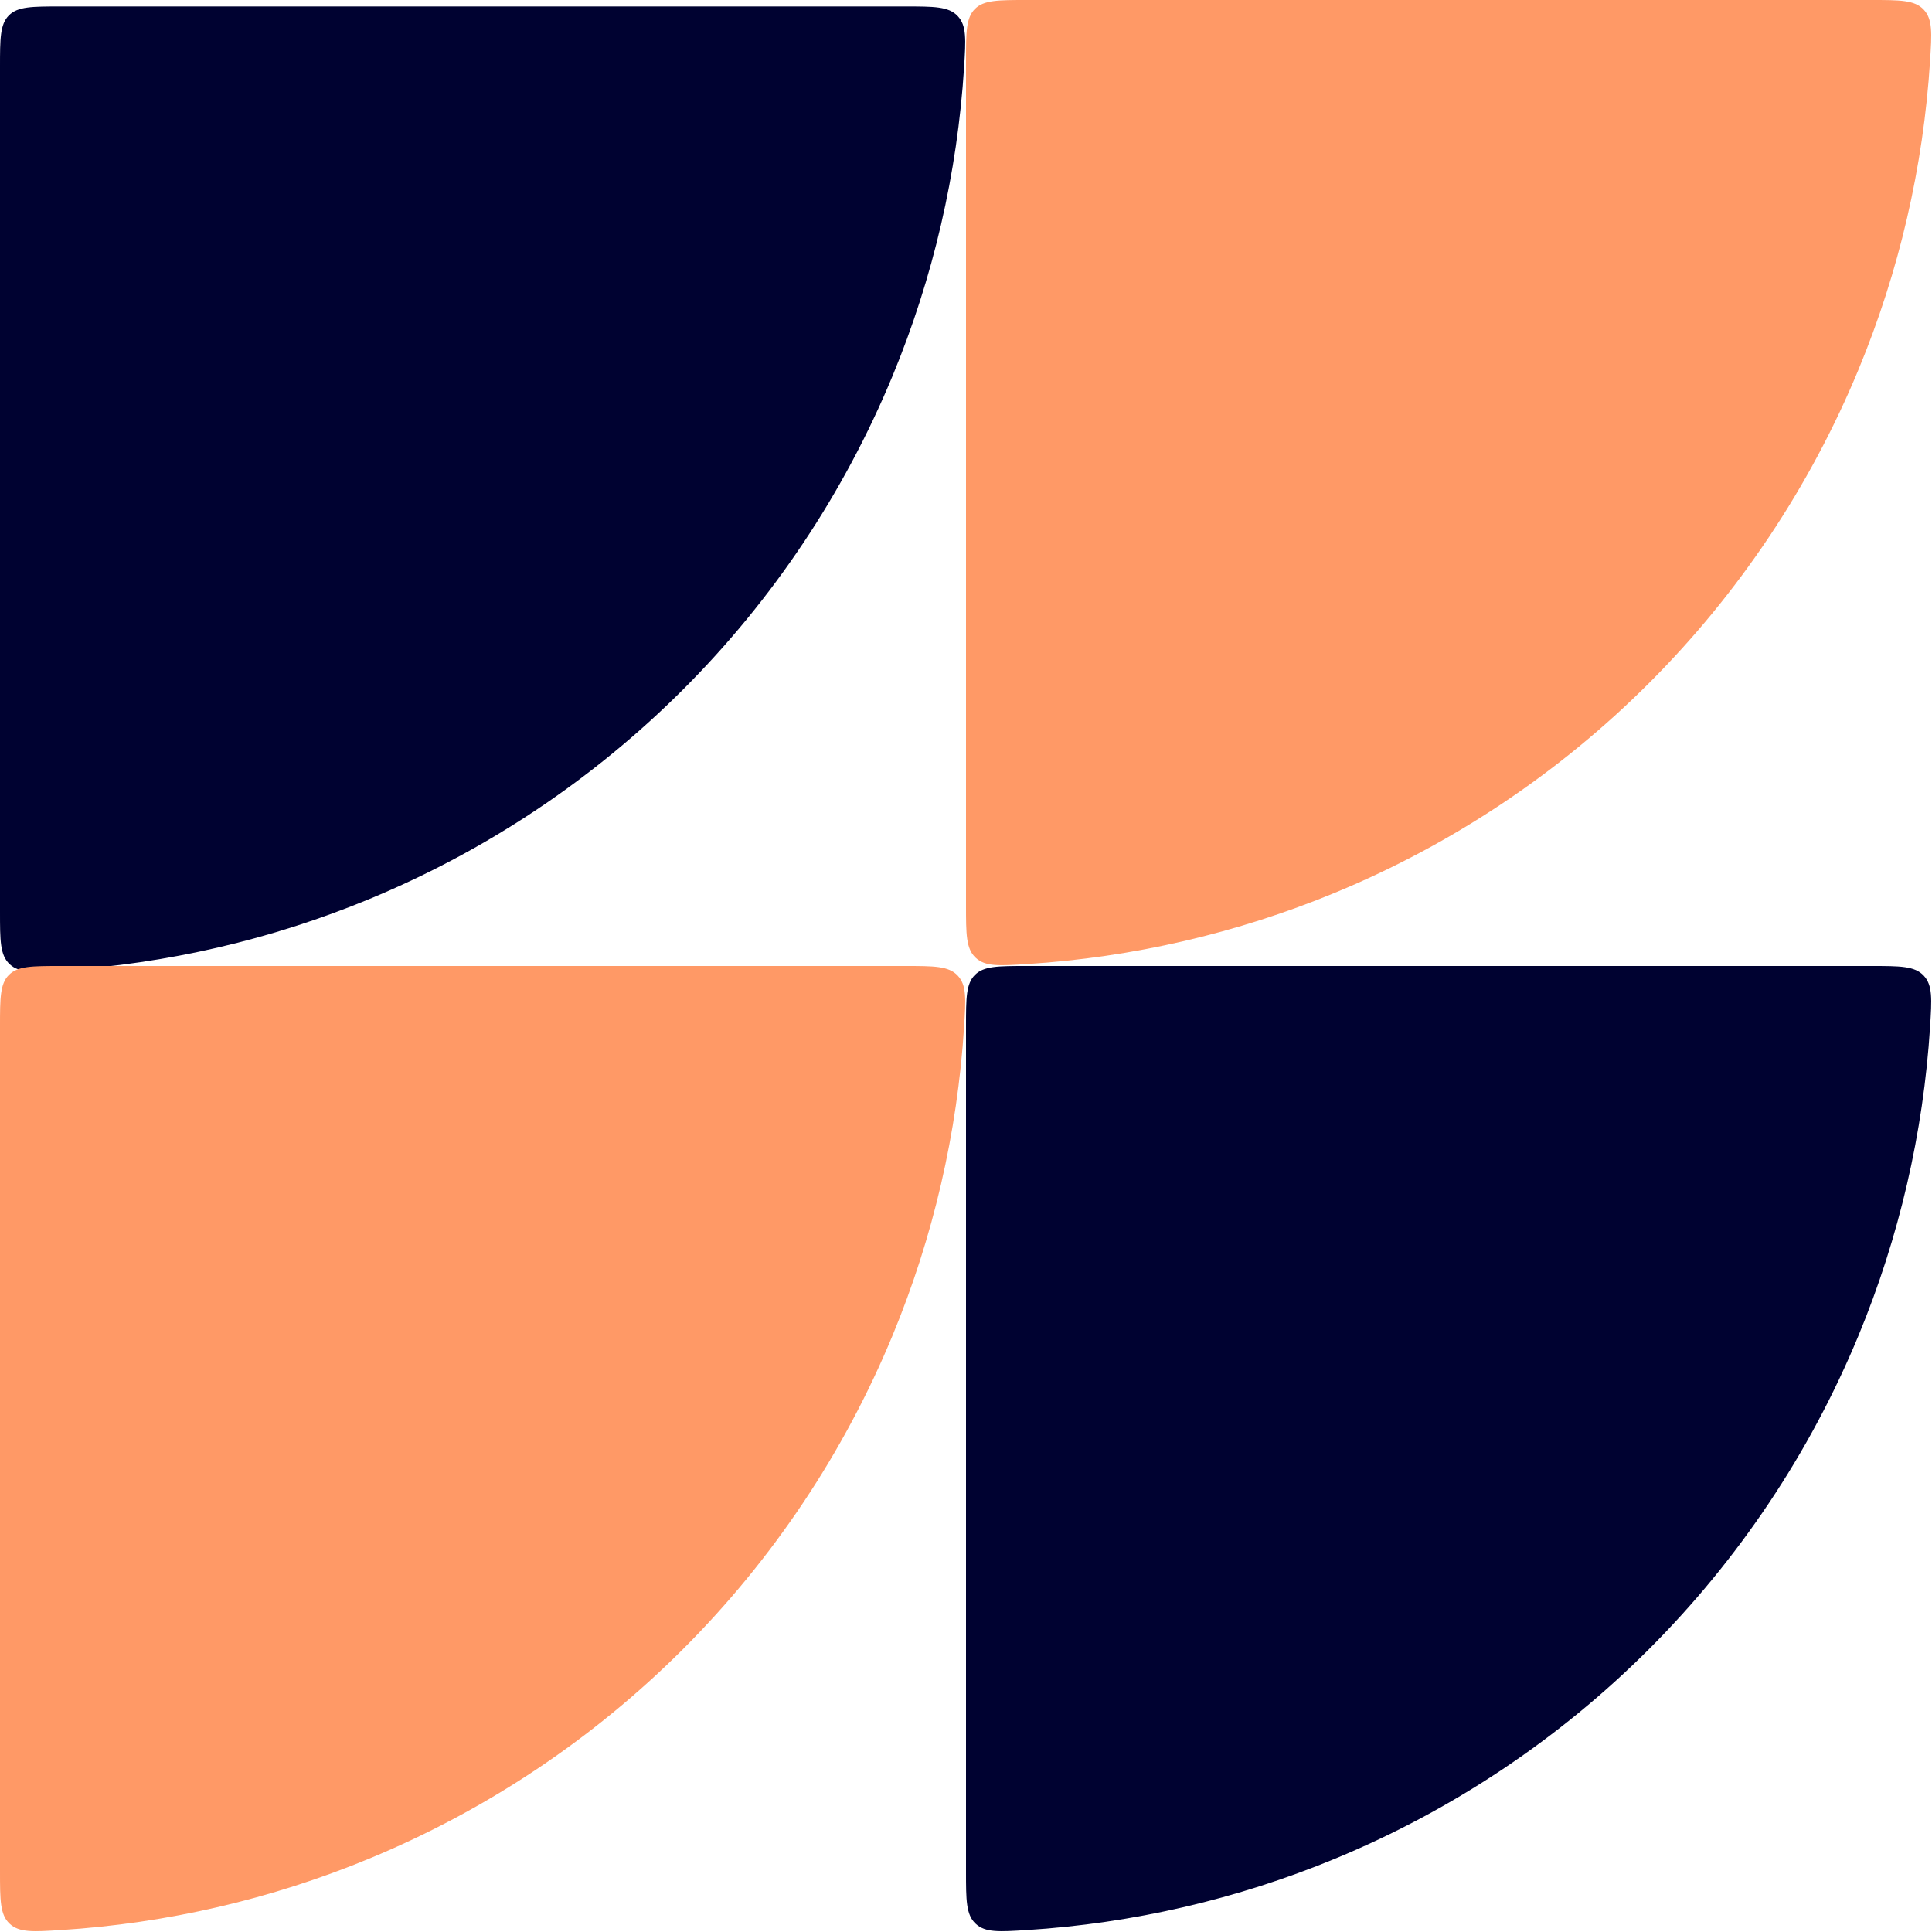
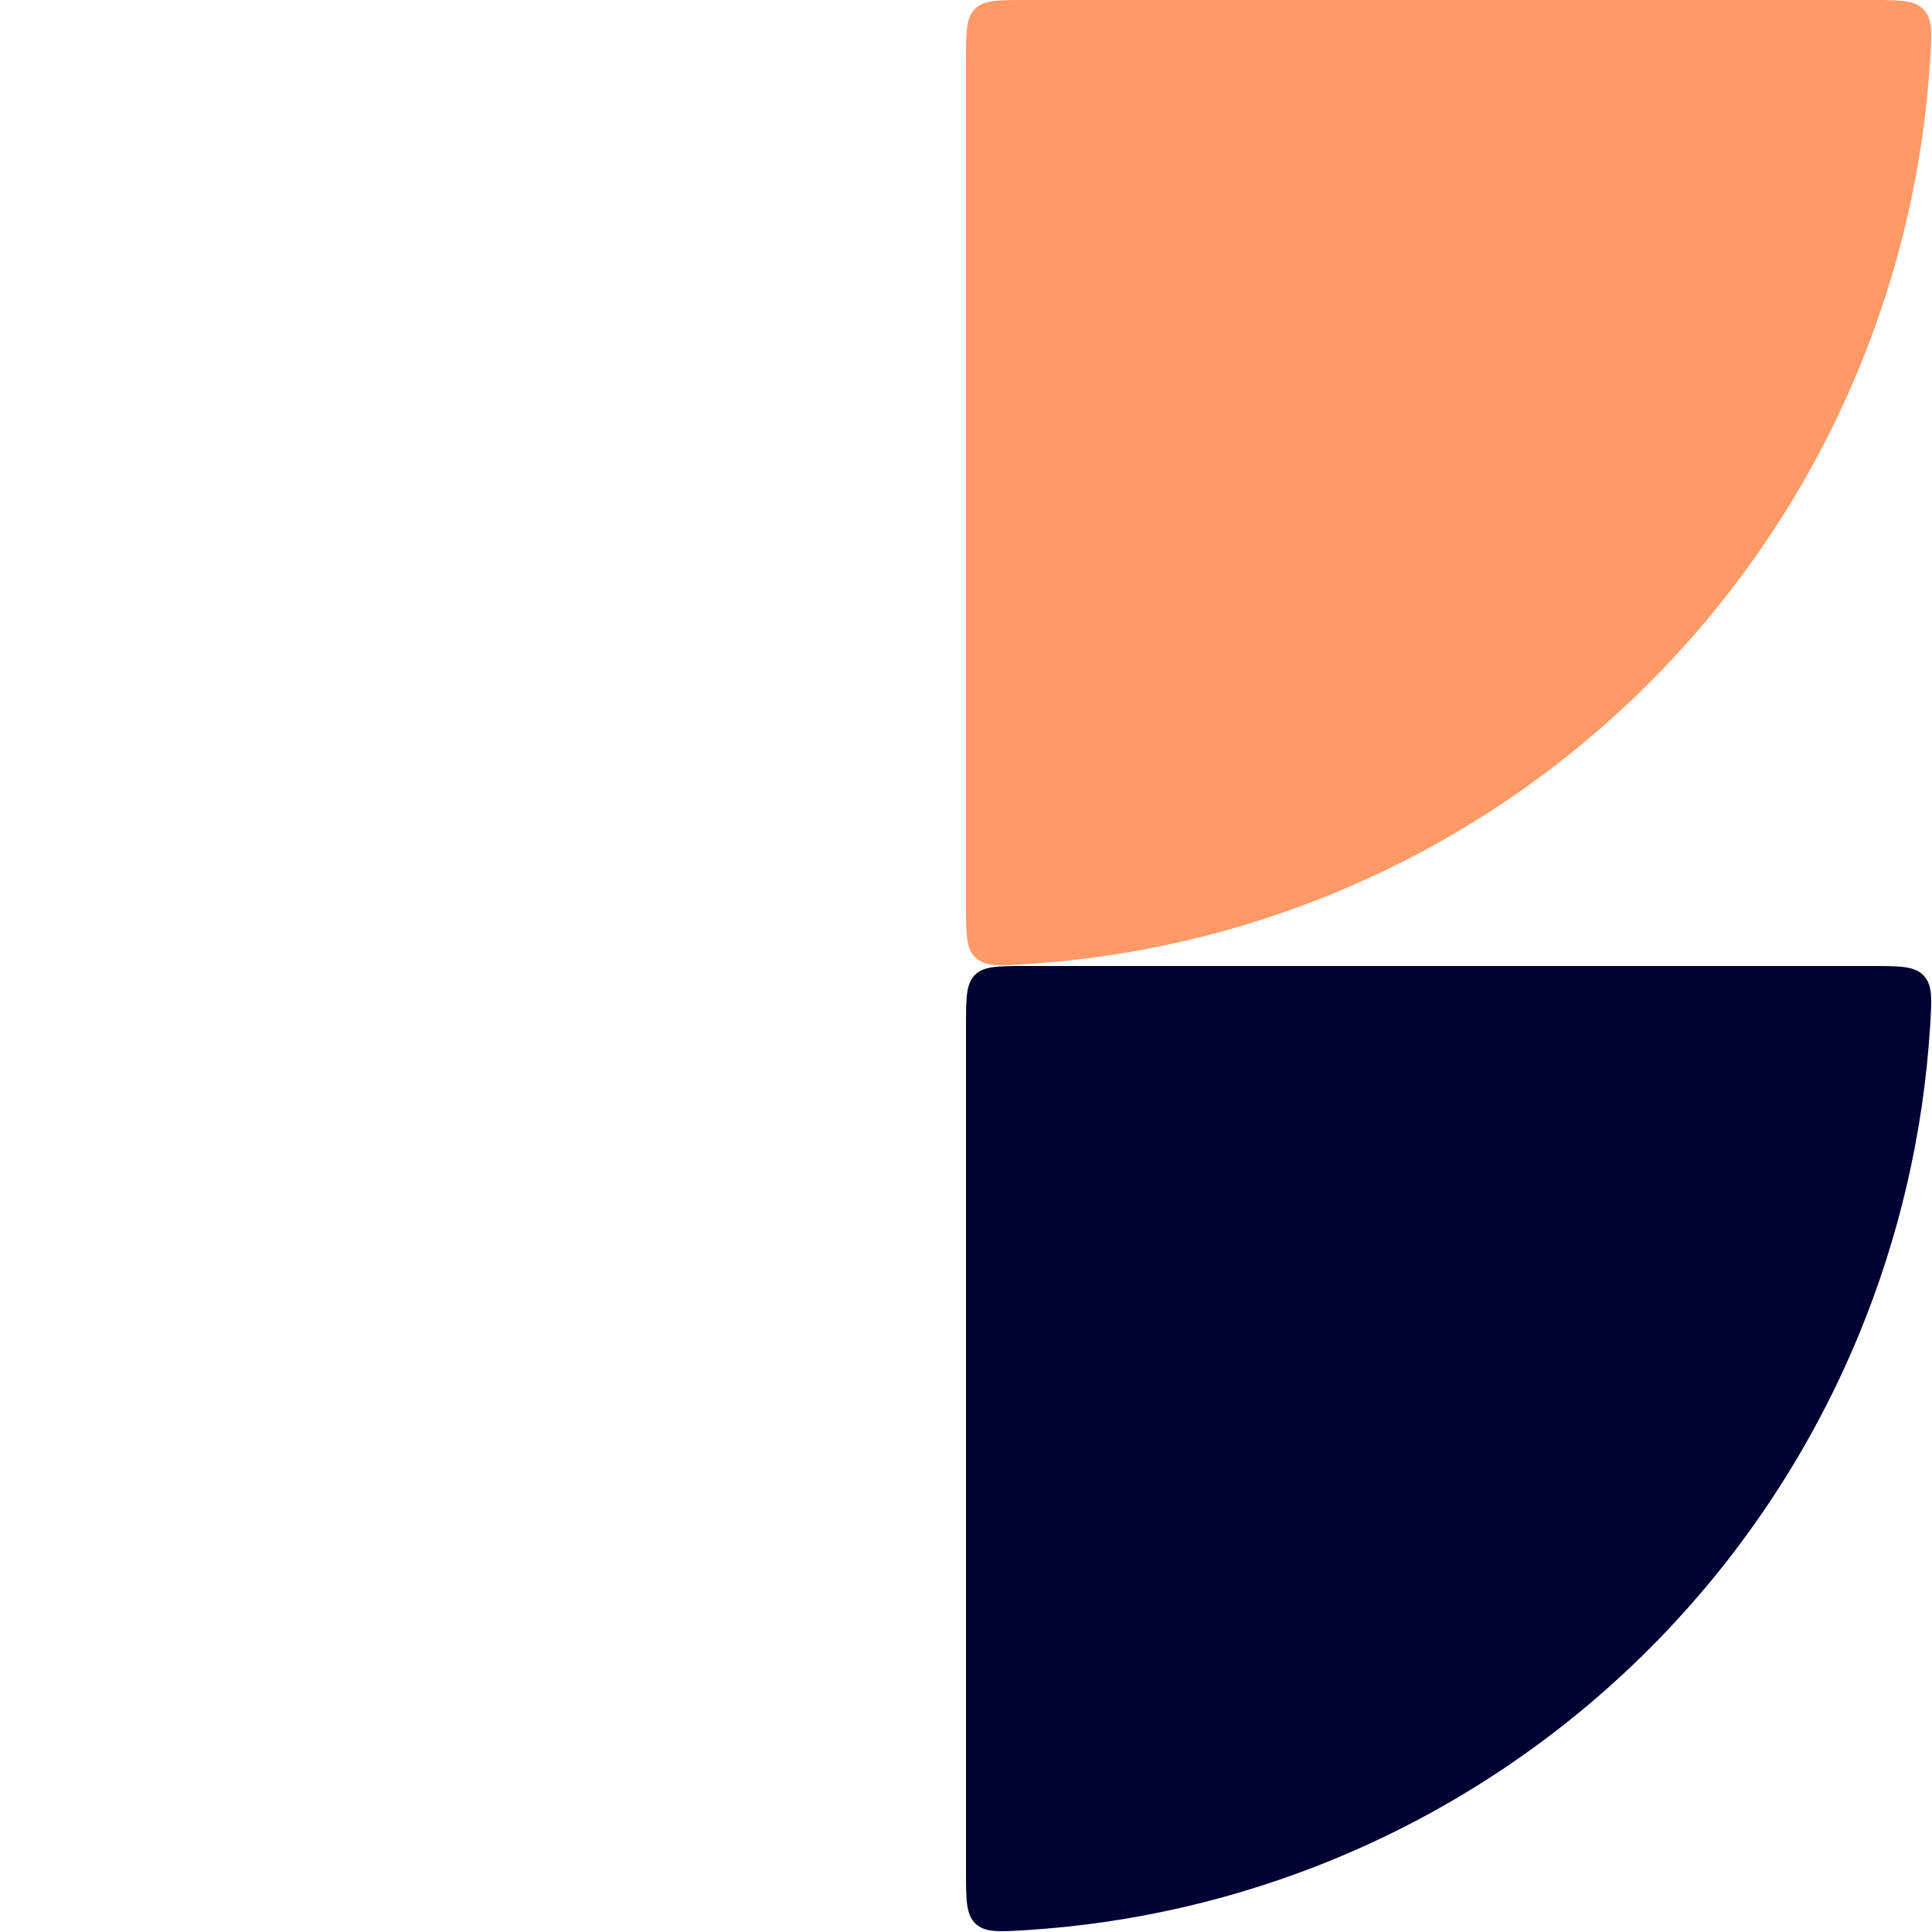
<svg xmlns="http://www.w3.org/2000/svg" width="145" height="145" viewBox="0 0 145 145" fill="none">
-   <path d="M-2.9695e-06 68.418C-3.06468e-06 70.595 -3.11228e-06 71.684 0.72 72.36C1.441 73.037 2.481 72.971 4.563 72.84C12.523 72.338 20.357 70.525 27.744 67.465C36.541 63.821 44.533 58.481 51.265 51.749C57.998 45.016 63.338 37.024 66.981 28.228C70.041 20.84 71.854 13.006 72.356 5.046C72.487 2.965 72.553 1.924 71.877 1.204C71.201 0.483 70.112 0.483 67.934 0.483L4.566 0.483C2.413 0.483 1.337 0.483 0.669 1.152C-5.84558e-08 1.821 -1.05497e-07 2.897 -1.9958e-07 5.049L-2.9695e-06 68.418Z" fill="#000231" />
-   <path d="M-2.9695e-06 140.434C-3.06468e-06 142.612 -3.11228e-06 143.701 0.72 144.377C1.441 145.053 2.481 144.988 4.563 144.856C12.523 144.354 20.357 142.541 27.744 139.481C36.541 135.838 44.533 130.497 51.265 123.765C57.998 117.033 63.338 109.041 66.981 100.245C70.041 92.856 71.854 85.023 72.356 77.063C72.487 74.981 72.553 73.941 71.877 73.22C71.201 72.5 70.112 72.5 67.934 72.5L4.566 72.5C2.413 72.5 1.337 72.5 0.669 73.169C-5.84558e-08 73.837 -1.05497e-07 74.913 -1.9958e-07 77.066L-2.9695e-06 140.434Z" fill="#FF9966" />
  <path d="M72.5 67.934C72.5 70.112 72.5 71.201 73.22 71.877C73.941 72.553 74.981 72.487 77.063 72.356C85.023 71.854 92.856 70.041 100.245 66.981C109.041 63.338 117.033 57.998 123.765 51.265C130.497 44.533 135.838 36.541 139.481 27.745C142.541 20.357 144.354 12.523 144.856 4.563C144.988 2.481 145.053 1.441 144.377 0.72C143.701 3.99198e-08 142.612 7.33702e-08 140.434 1.40271e-07L77.066 2.08705e-06C74.913 2.15318e-06 73.837 2.18624e-06 73.169 0.669C72.5 1.337 72.5 2.413 72.5 4.566L72.5 67.934Z" fill="#FF9966" />
  <path d="M72.5 140.434C72.5 142.612 72.5 143.701 73.22 144.377C73.941 145.053 74.981 144.988 77.063 144.856C85.023 144.354 92.856 142.541 100.245 139.481C109.041 135.838 117.033 130.497 123.765 123.765C130.497 117.033 135.838 109.041 139.481 100.245C142.541 92.856 144.354 85.023 144.856 77.063C144.988 74.981 145.053 73.941 144.377 73.22C143.701 72.5 142.612 72.5 140.434 72.5L77.066 72.5C74.913 72.5 73.837 72.5 73.169 73.169C72.5 73.837 72.5 74.913 72.5 77.066L72.5 140.434Z" fill="#000231" />
</svg>